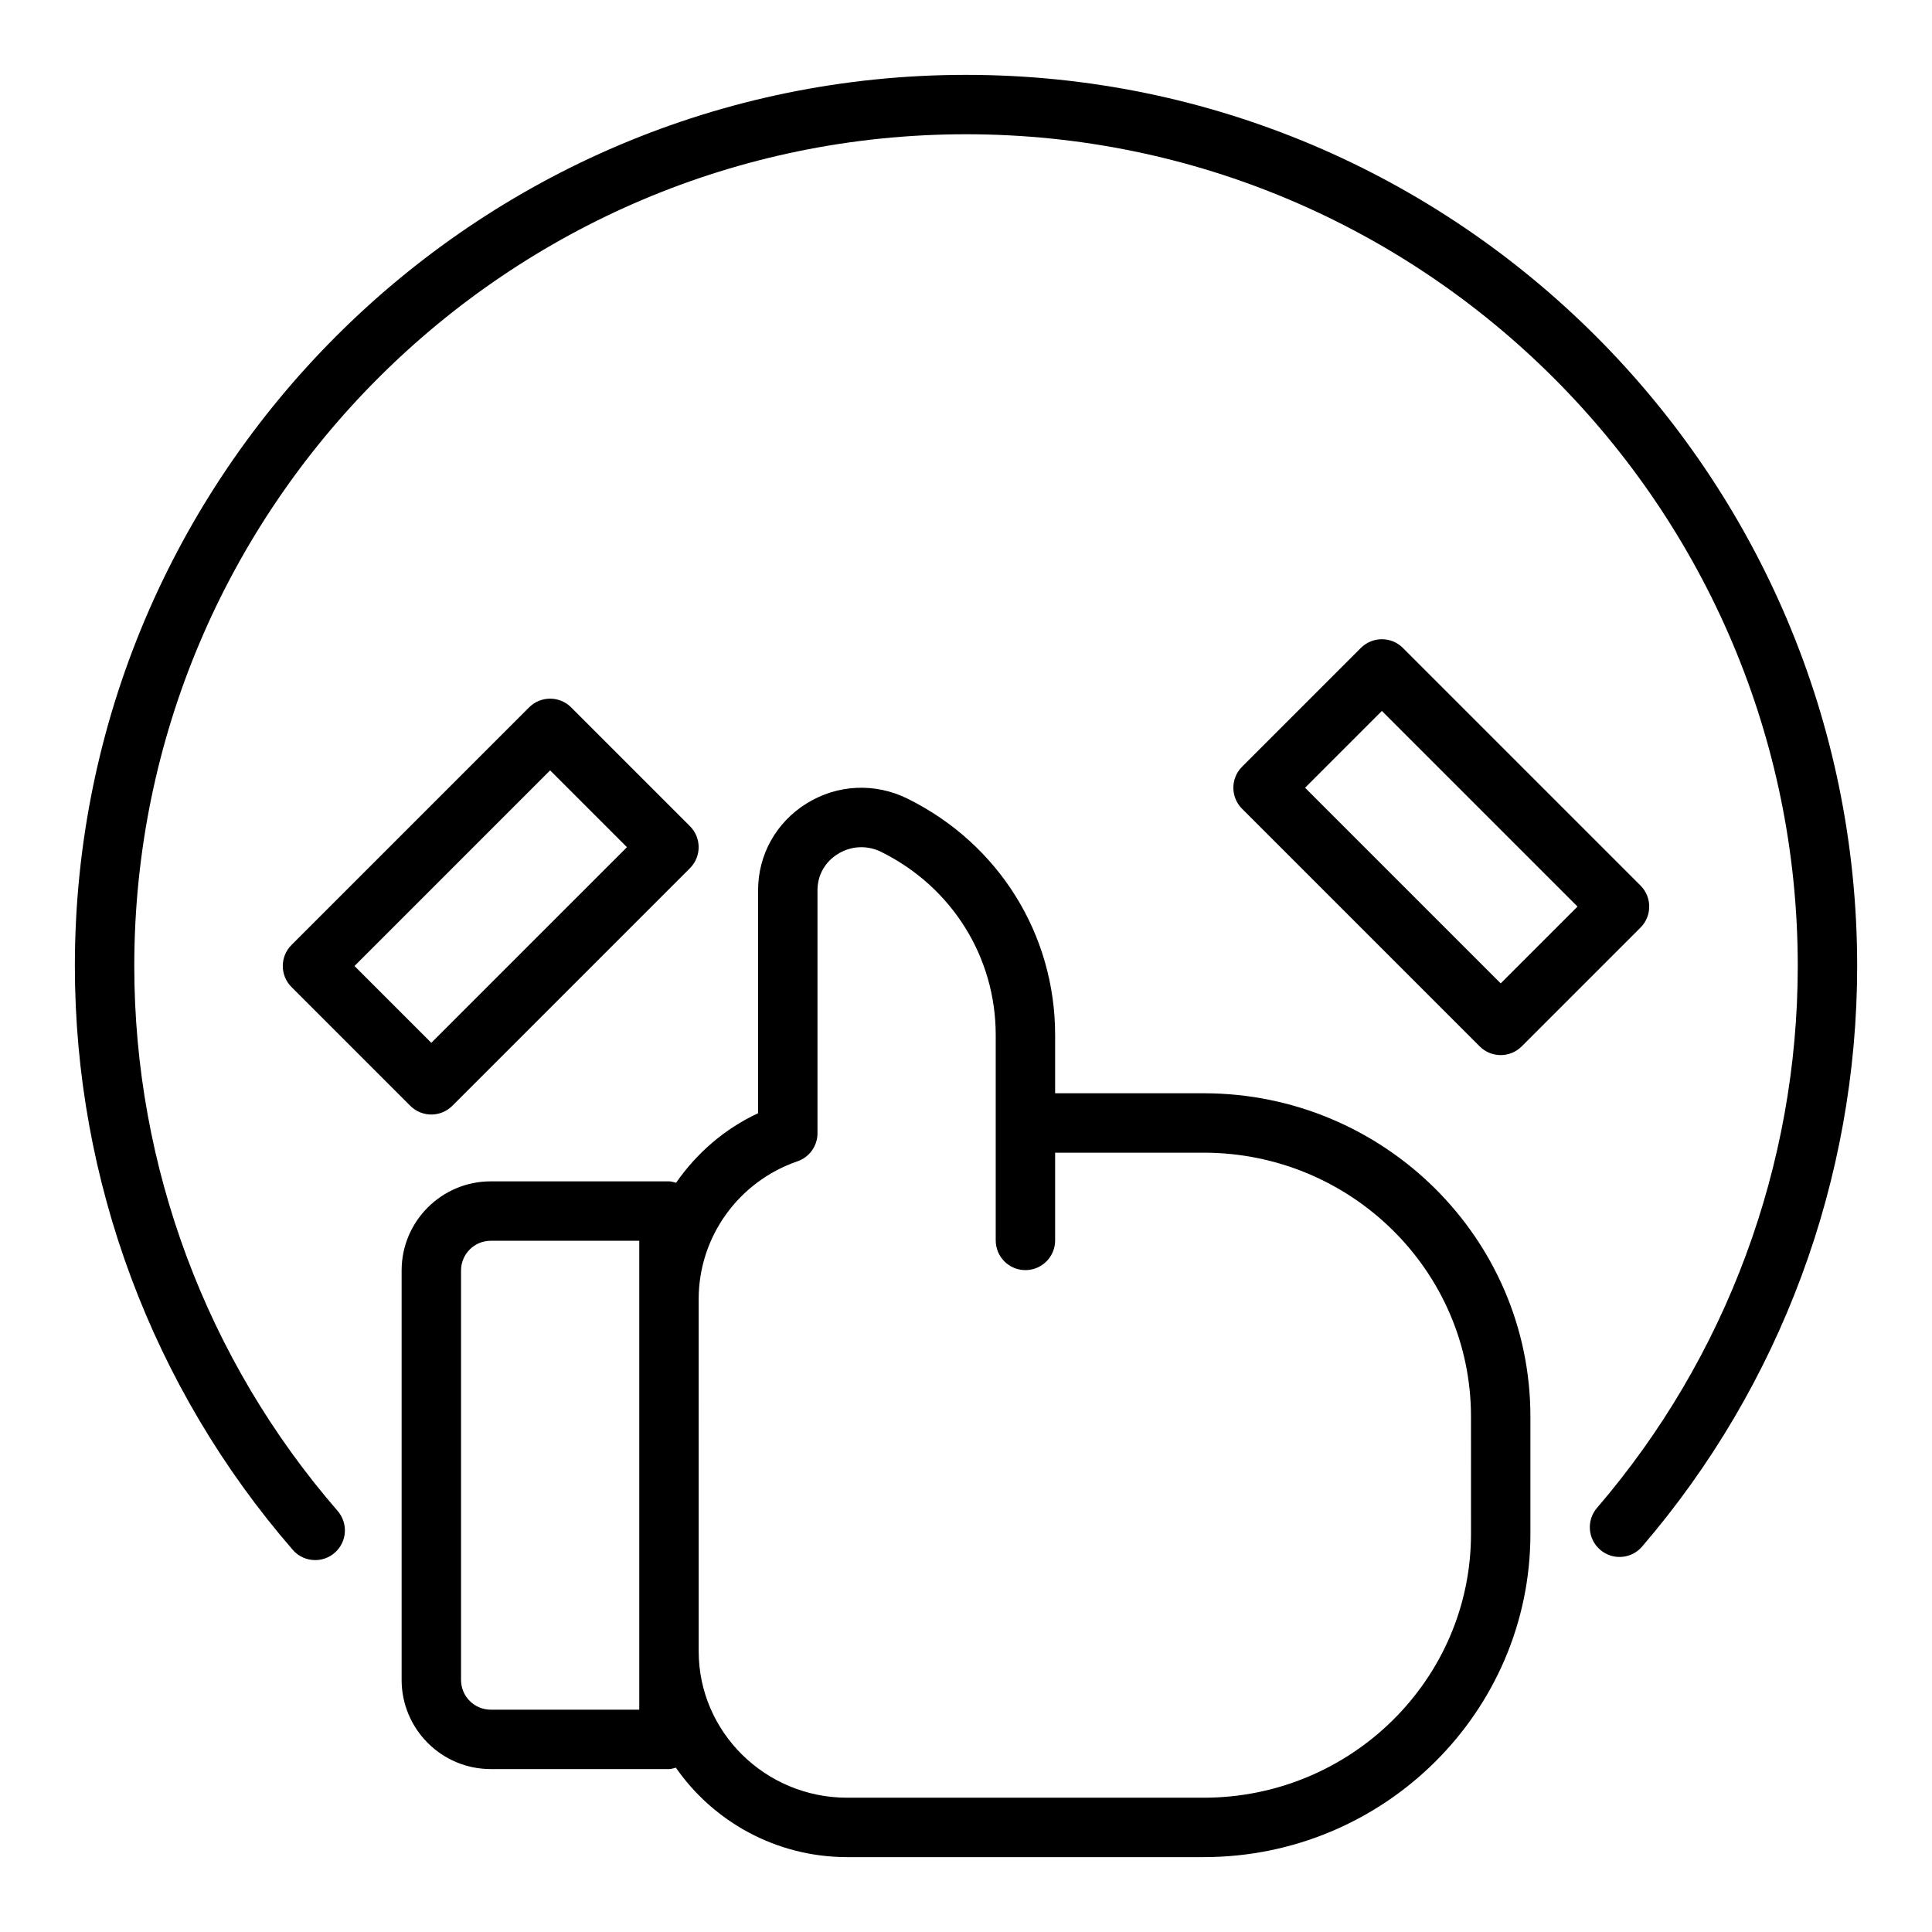
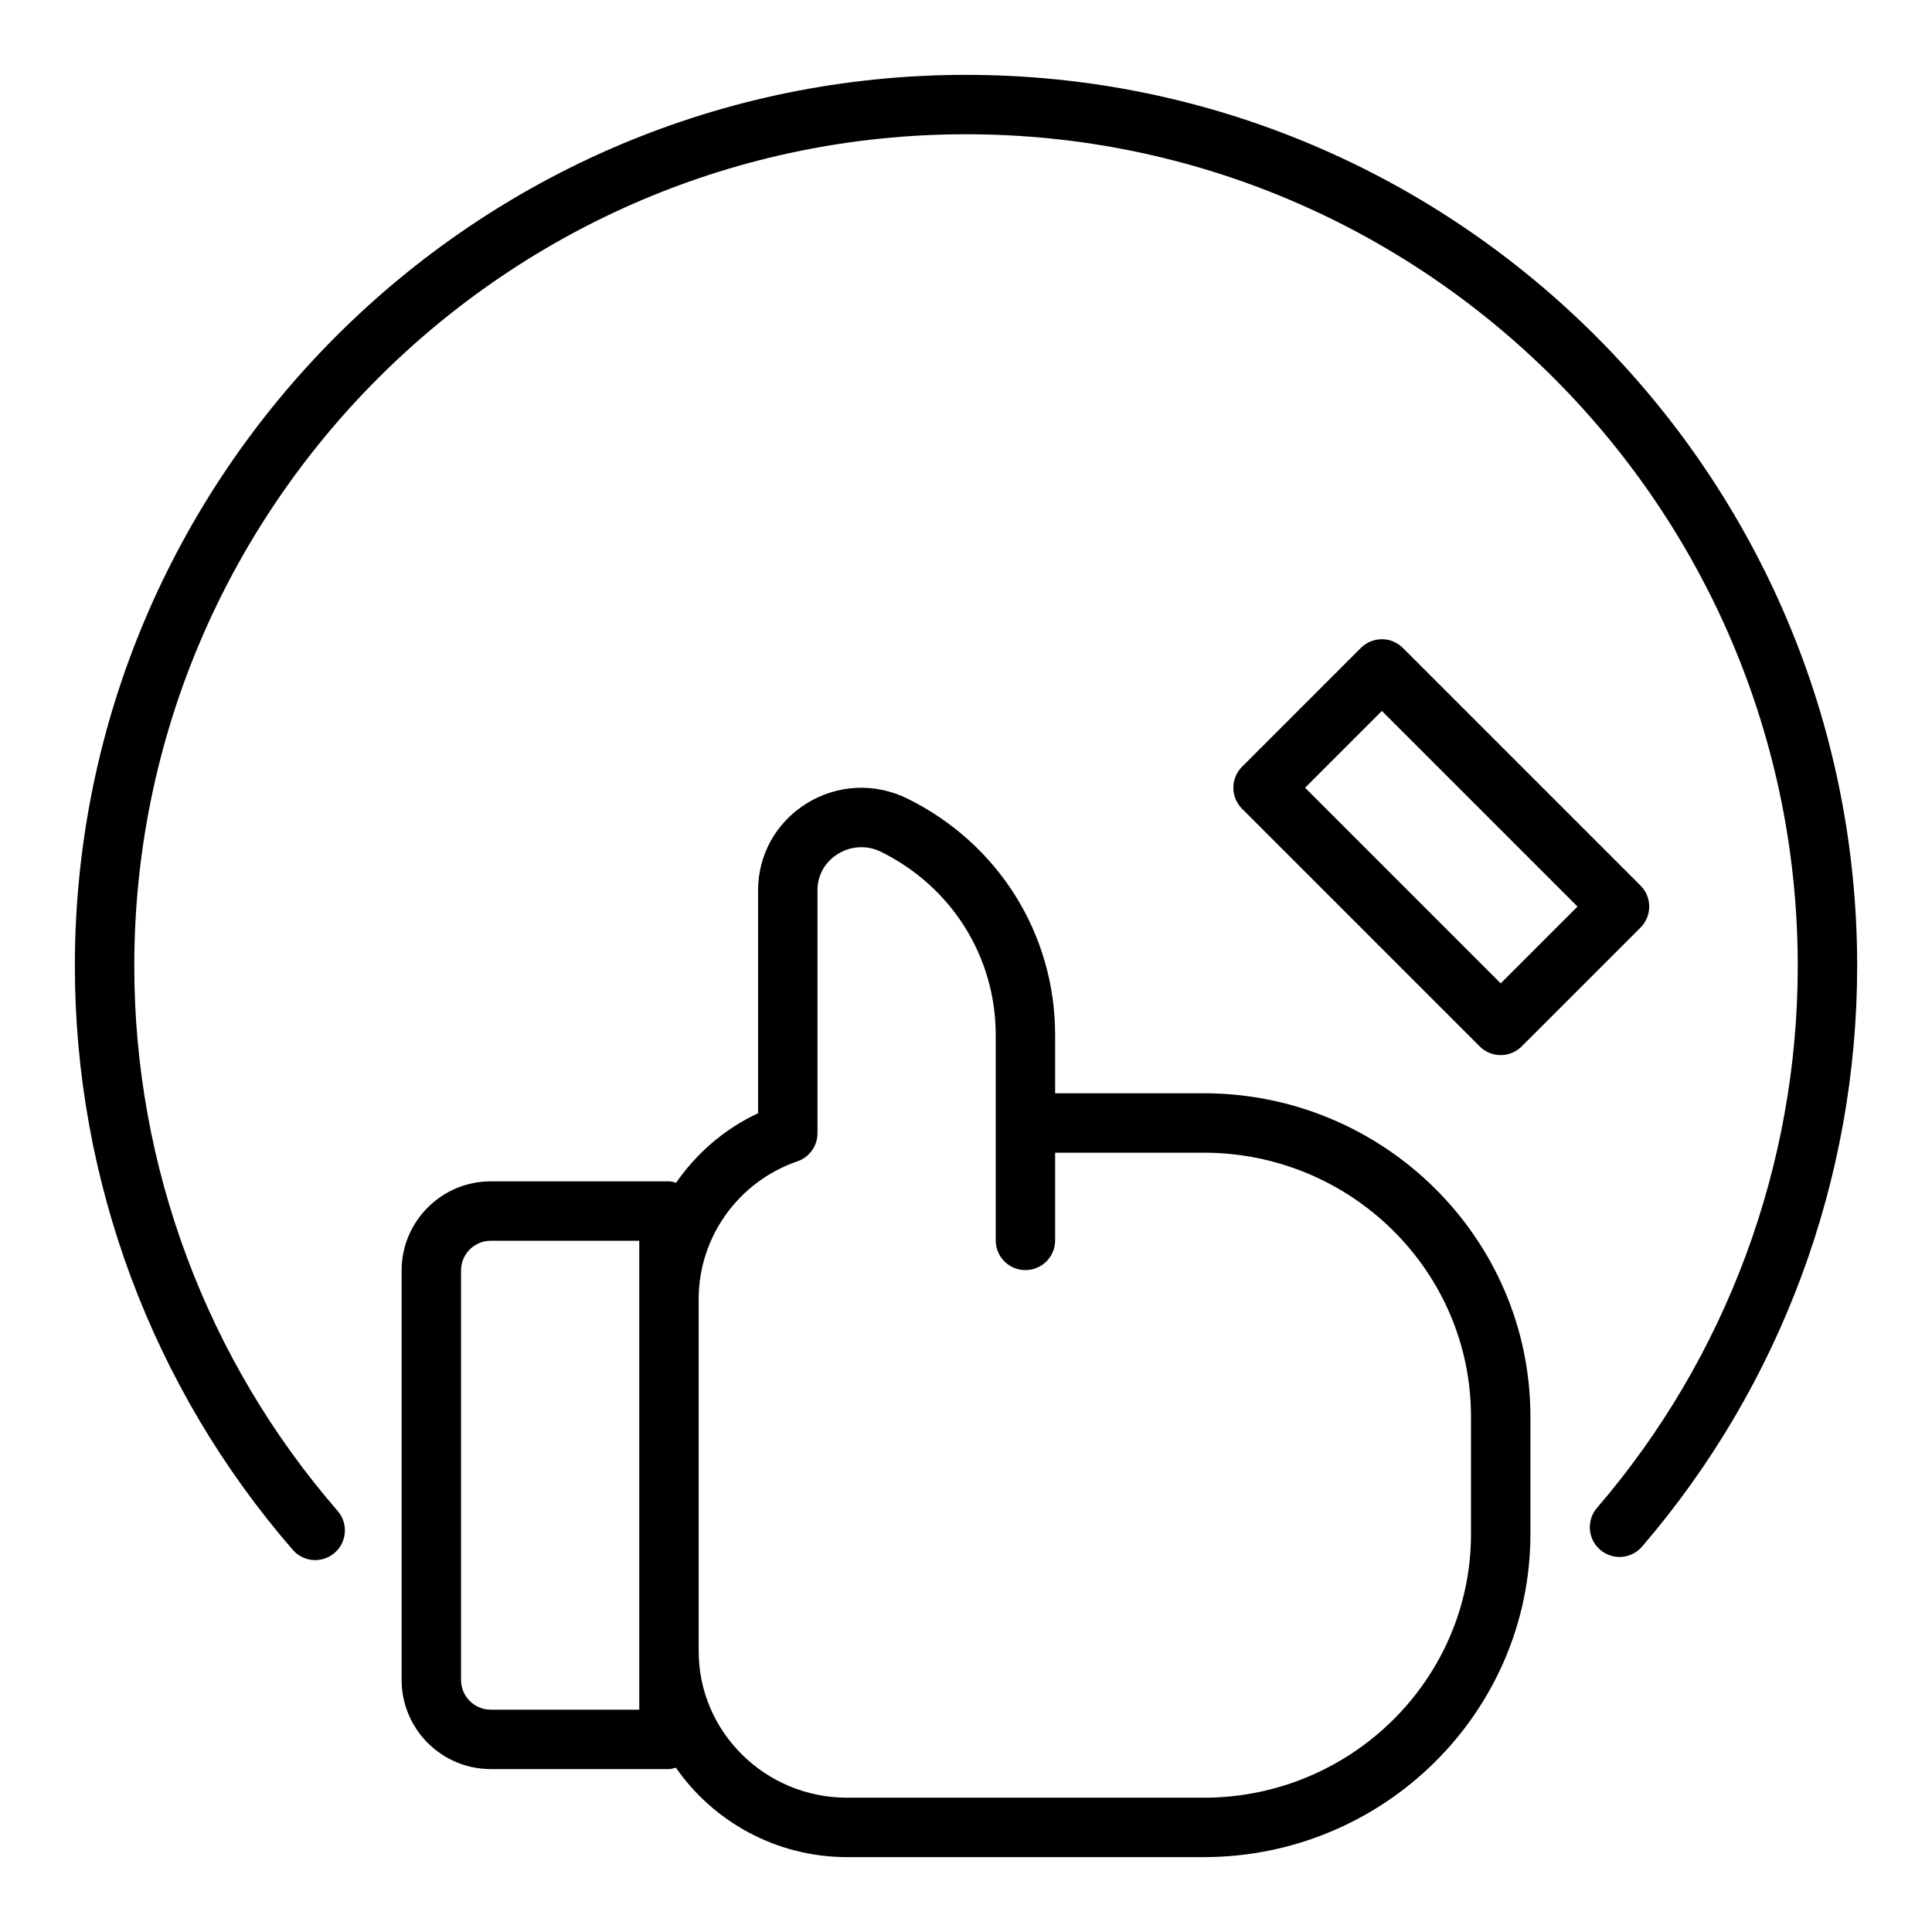
<svg xmlns="http://www.w3.org/2000/svg" fill="#000000" width="800px" height="800px" version="1.1" viewBox="144 144 512 512">
  <g>
    <path d="m462.98 433.73h-39.359v-15.461c0-26.707-15-50.707-39.145-62.629-8.594-4.246-18.59-3.777-26.738 1.293-8.043 4.992-12.84 13.59-12.84 22.996v59.09c-8.922 4.152-16.309 10.613-21.73 18.43-0.621-0.156-1.219-0.379-1.887-0.379h-47.23c-13.023 0-23.617 10.594-23.617 23.617v108.52c0 13.023 10.594 23.617 23.617 23.617h47.23c0.648 0 1.227-0.223 1.832-0.371 9.945 14.297 26.578 23.703 45.402 23.703h94.465c47.746 0 86.594-38.422 86.594-85.656v-31.113c-0.004-47.23-38.848-85.66-86.594-85.66zm-149.57 163.35h-39.359c-4.344 0-7.871-3.527-7.871-7.871v-108.52c0-4.344 3.527-7.871 7.871-7.871h39.359zm220.42-46.578c0 38.547-31.781 69.91-70.848 69.91h-94.465c-21.703 0-39.359-17.406-39.359-38.801l-0.004-93.34c0-16.453 10.516-31.125 26.176-36.508 3.176-1.09 5.312-4.082 5.312-7.441v-64.395c0-3.984 1.969-7.492 5.406-9.625 1.906-1.184 4.051-1.785 6.211-1.785 1.785 0 3.574 0.41 5.242 1.234 18.734 9.258 30.375 27.848 30.375 48.52v54.449c0 4.352 3.519 7.871 7.871 7.871 4.352 0 7.871-3.519 7.871-7.871v-23.246h39.359c39.066 0 70.848 31.363 70.848 69.918z" />
    <path d="m400 163.84c-130.22 0-236.16 105.95-236.16 236.16 0 56.871 20.512 111.82 57.75 154.73 1.555 1.797 3.746 2.711 5.941 2.711 1.828 0 3.668-0.629 5.16-1.93 3.281-2.844 3.637-7.816 0.785-11.102-34.75-40.043-53.891-91.324-53.891-144.41 0-121.54 98.875-220.42 220.42-220.42 121.54 0 220.42 98.875 220.42 220.42 0 52.699-18.895 103.7-53.199 143.6-2.836 3.297-2.461 8.273 0.832 11.102 3.305 2.852 8.281 2.461 11.102-0.832 36.758-42.766 57.008-97.406 57.008-153.87 0-130.22-105.94-236.16-236.16-236.16z" />
    <path d="m541.7 423.61c2.016 0 4.027-0.77 5.566-2.305l31.488-31.488c3.074-3.074 3.074-8.055 0-11.133l-62.977-62.977c-3.074-3.074-8.055-3.074-11.133 0l-31.488 31.488c-3.074 3.074-3.074 8.055 0 11.133l62.977 62.977c1.539 1.539 3.551 2.305 5.566 2.305zm-31.488-91.203 51.844 51.844-20.355 20.355-51.844-51.844z" />
-     <path d="m258.3 439.36c2.016 0 4.027-0.77 5.566-2.305l62.977-62.977c3.074-3.074 3.074-8.055 0-11.133l-31.488-31.488c-3.074-3.074-8.055-3.074-11.133 0l-62.977 62.977c-3.074 3.074-3.074 8.055 0 11.133l31.488 31.488c1.539 1.535 3.555 2.305 5.566 2.305zm31.488-91.207 20.359 20.359-51.848 51.844-20.355-20.355z" />
  </g>
</svg>